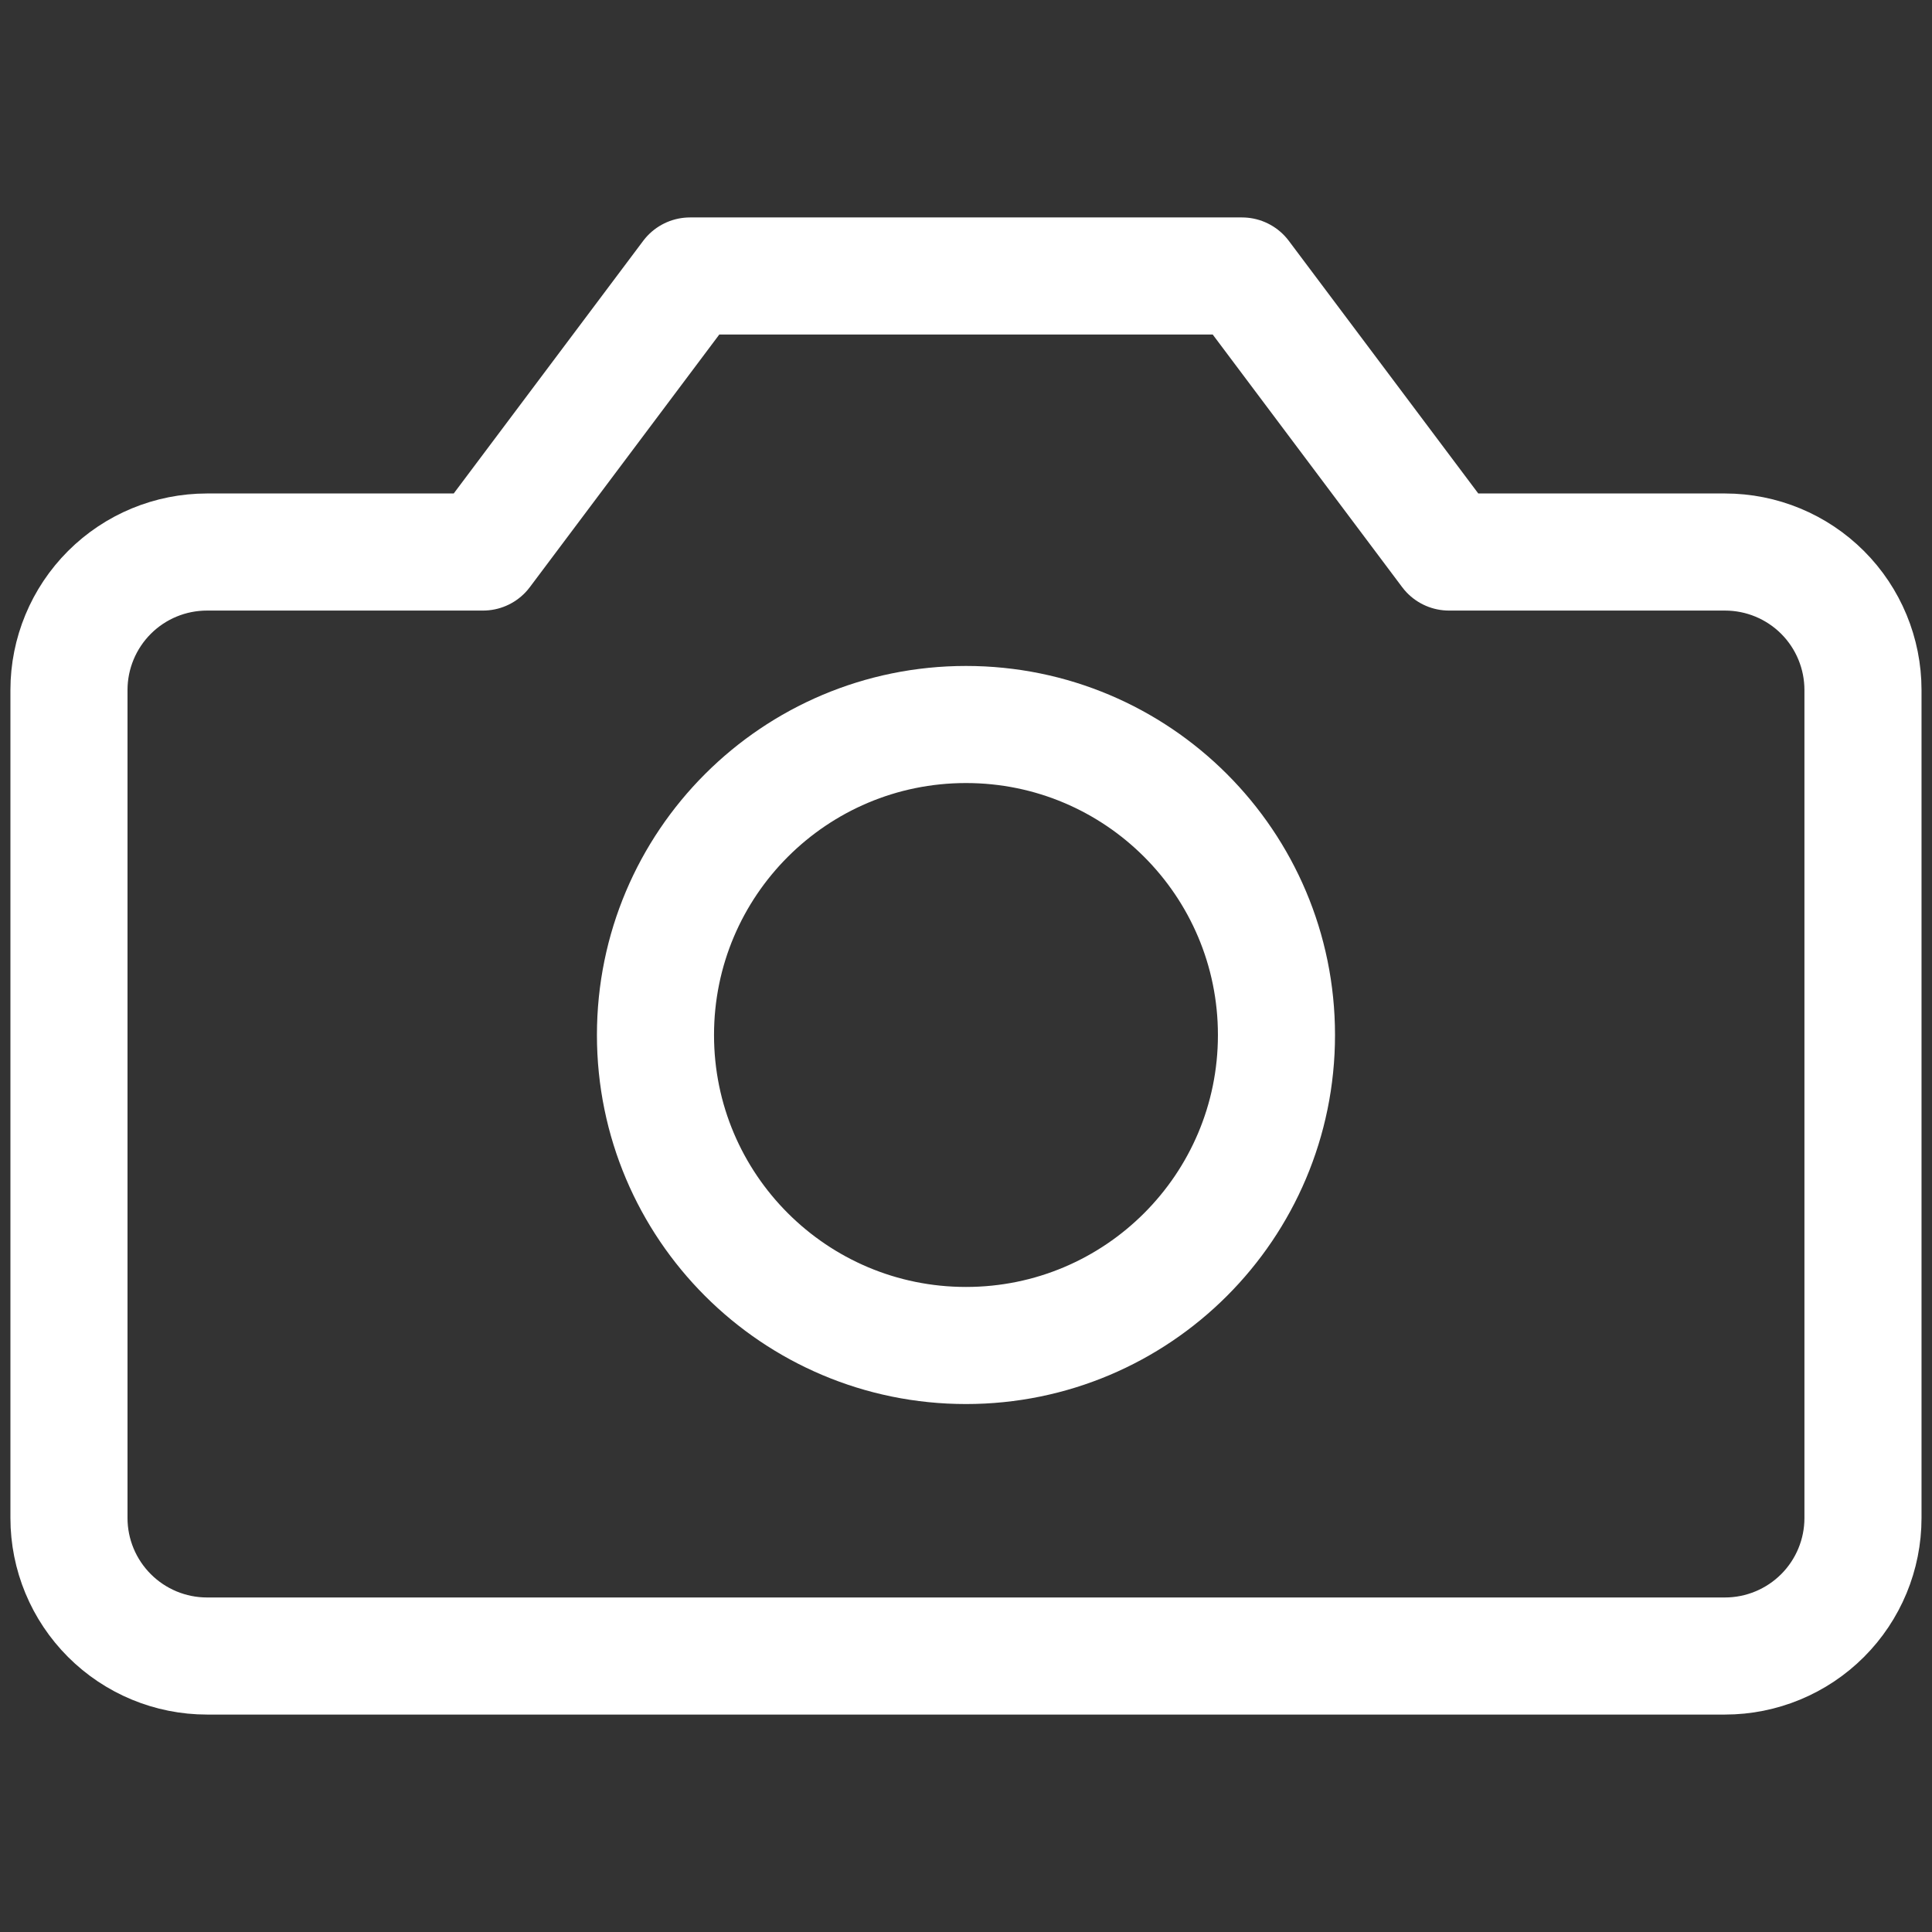
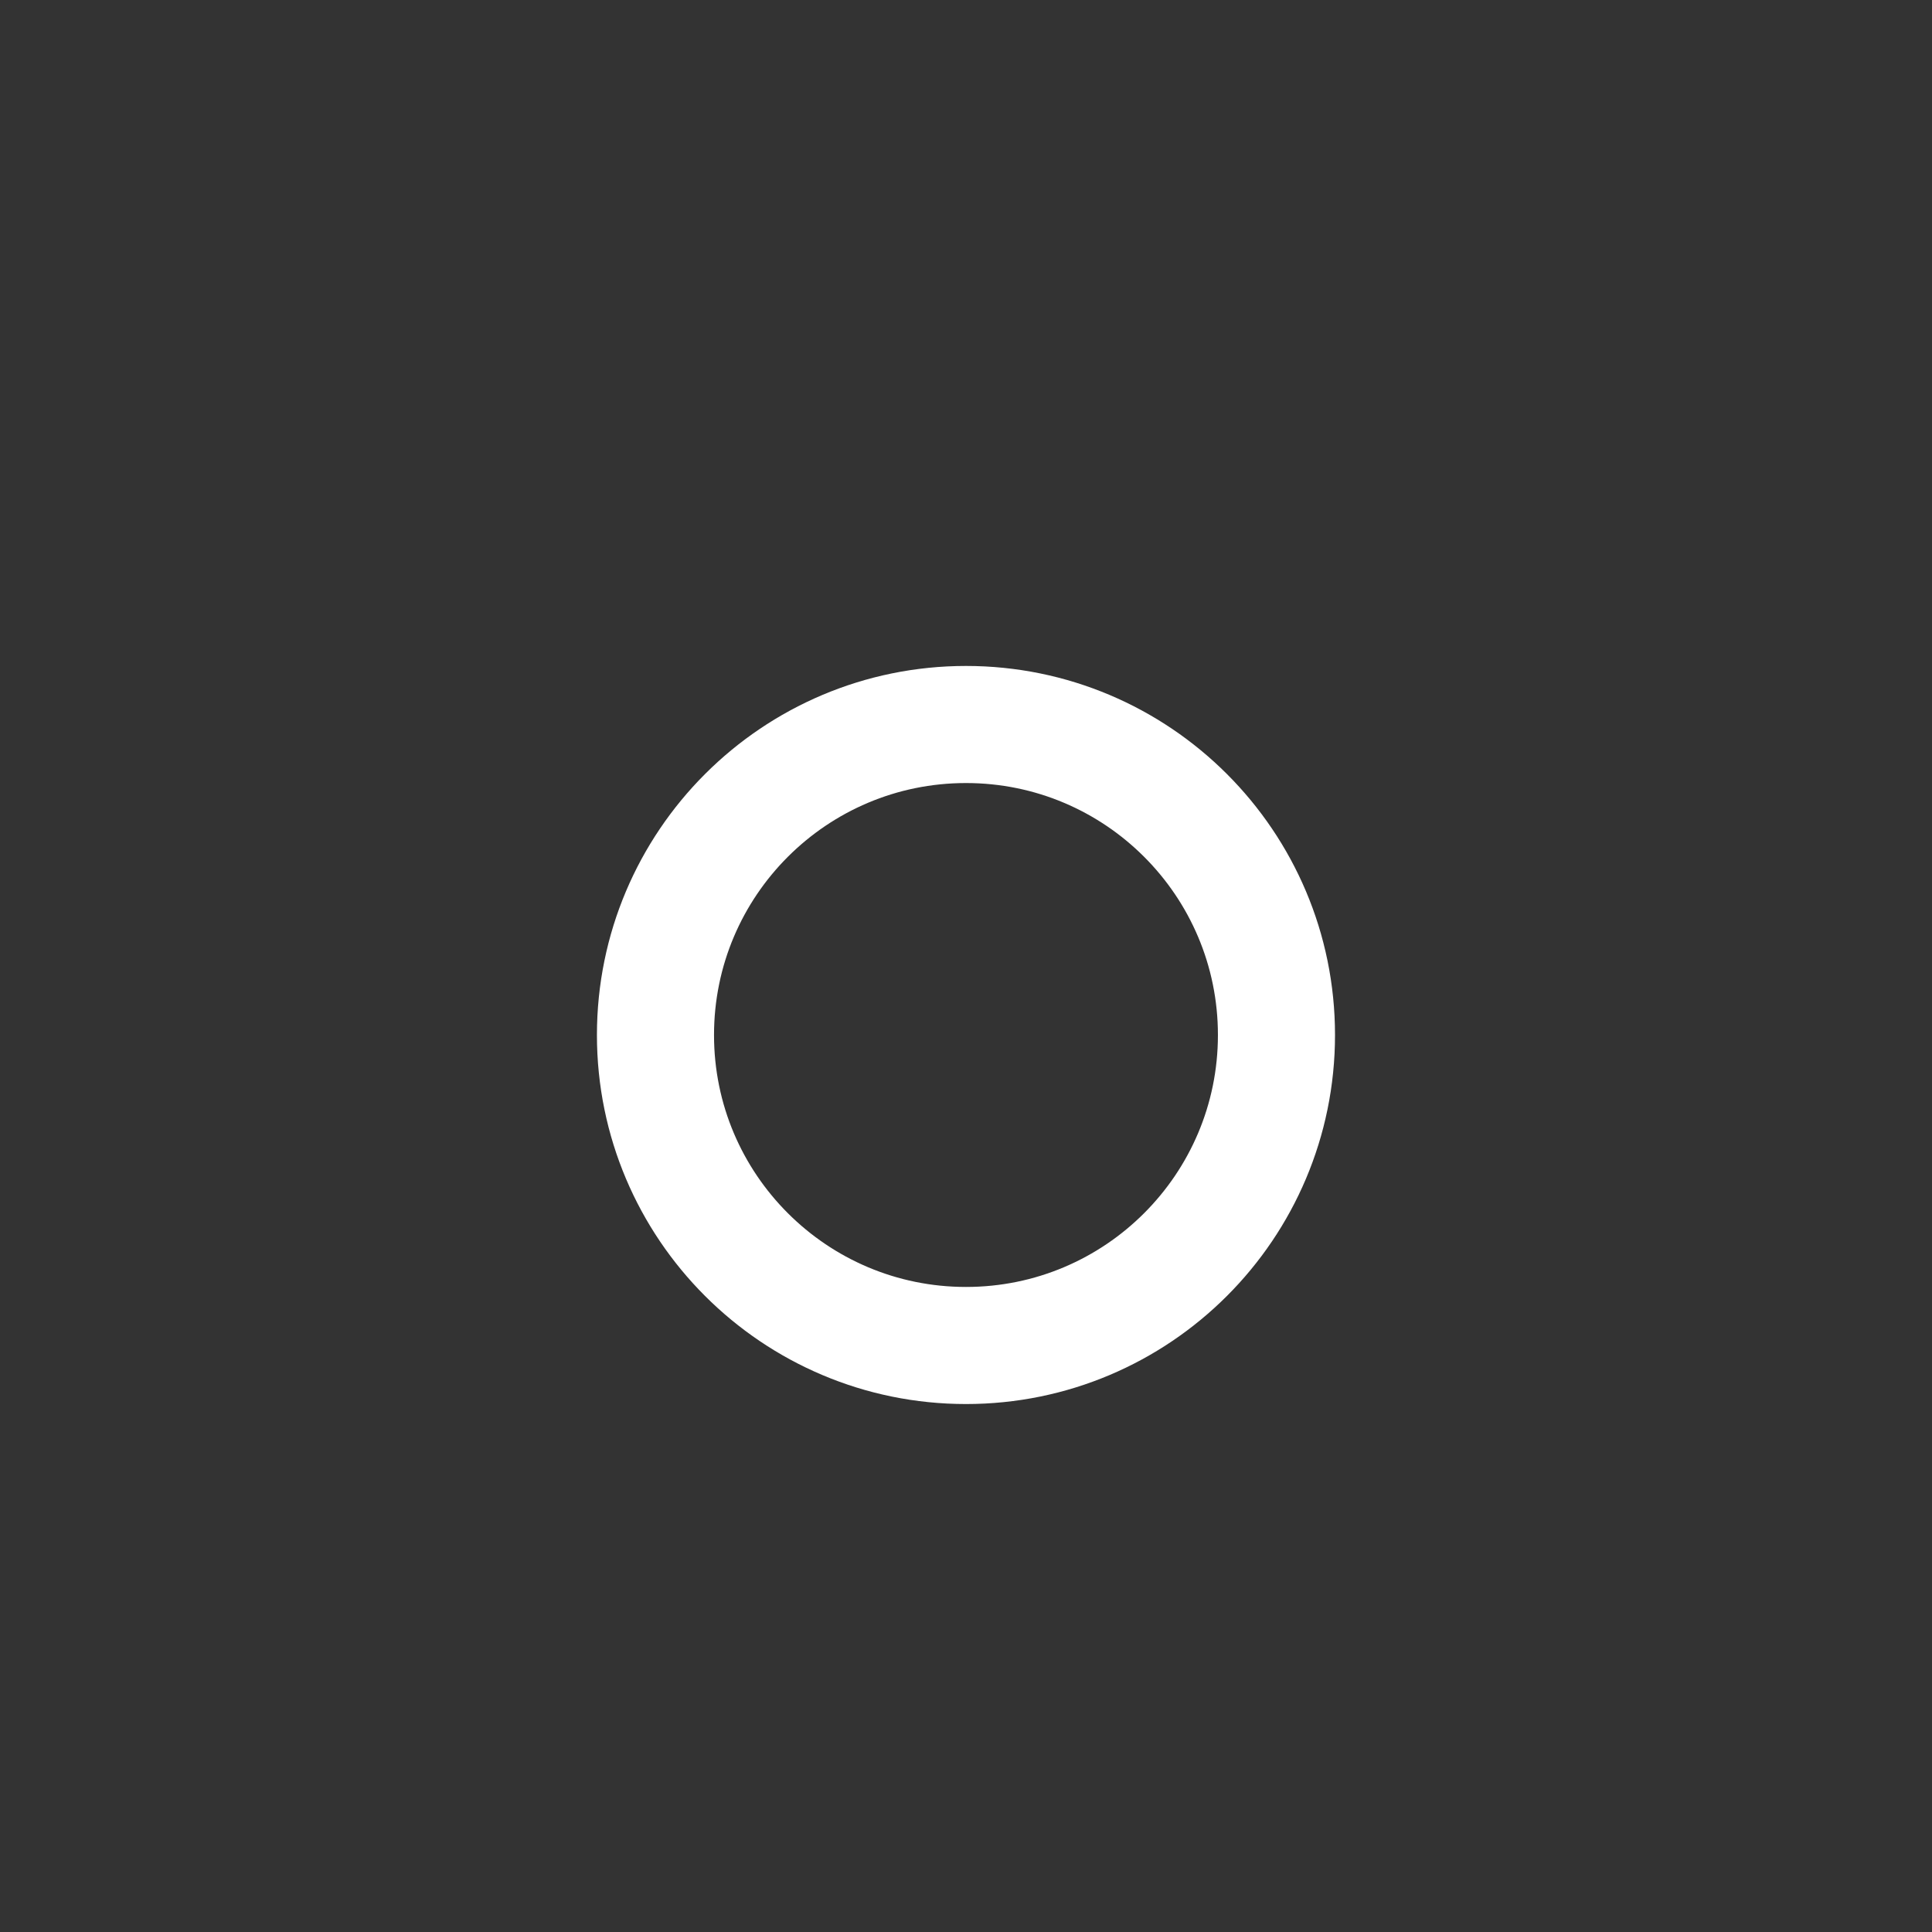
<svg xmlns="http://www.w3.org/2000/svg" width="33" height="33" viewBox="0 0 33 33" fill="none">
  <rect x="0" y="0" width="33" height="33" fill="#333333" stroke="none" />
-   <path d="M31.821 11.786C31.821 11.161 31.573 10.561 31.131 10.119C30.689 9.677 30.089 9.429 29.464 9.429H24.75L21.214 4.714H11.786L8.25 9.429H3.536C2.91 9.429 2.311 9.677 1.869 10.119C1.427 10.561 1.178 11.161 1.178 11.786V25.929C1.178 26.554 1.427 27.153 1.869 27.595C2.311 28.037 2.91 28.286 3.536 28.286H29.464C30.089 28.286 30.689 28.037 31.131 27.595C31.573 27.153 31.821 26.554 31.821 25.929V11.786Z" stroke="white" stroke-width="2" stroke-linecap="round" stroke-linejoin="round" />
  <path d="M16.5 22.982C19.429 22.982 21.803 20.608 21.803 17.679C21.803 14.749 19.429 12.375 16.5 12.375C13.571 12.375 11.196 14.749 11.196 17.679C11.196 20.608 13.571 22.982 16.5 22.982Z" stroke="white" stroke-width="2" stroke-linecap="round" stroke-linejoin="round" />
</svg>